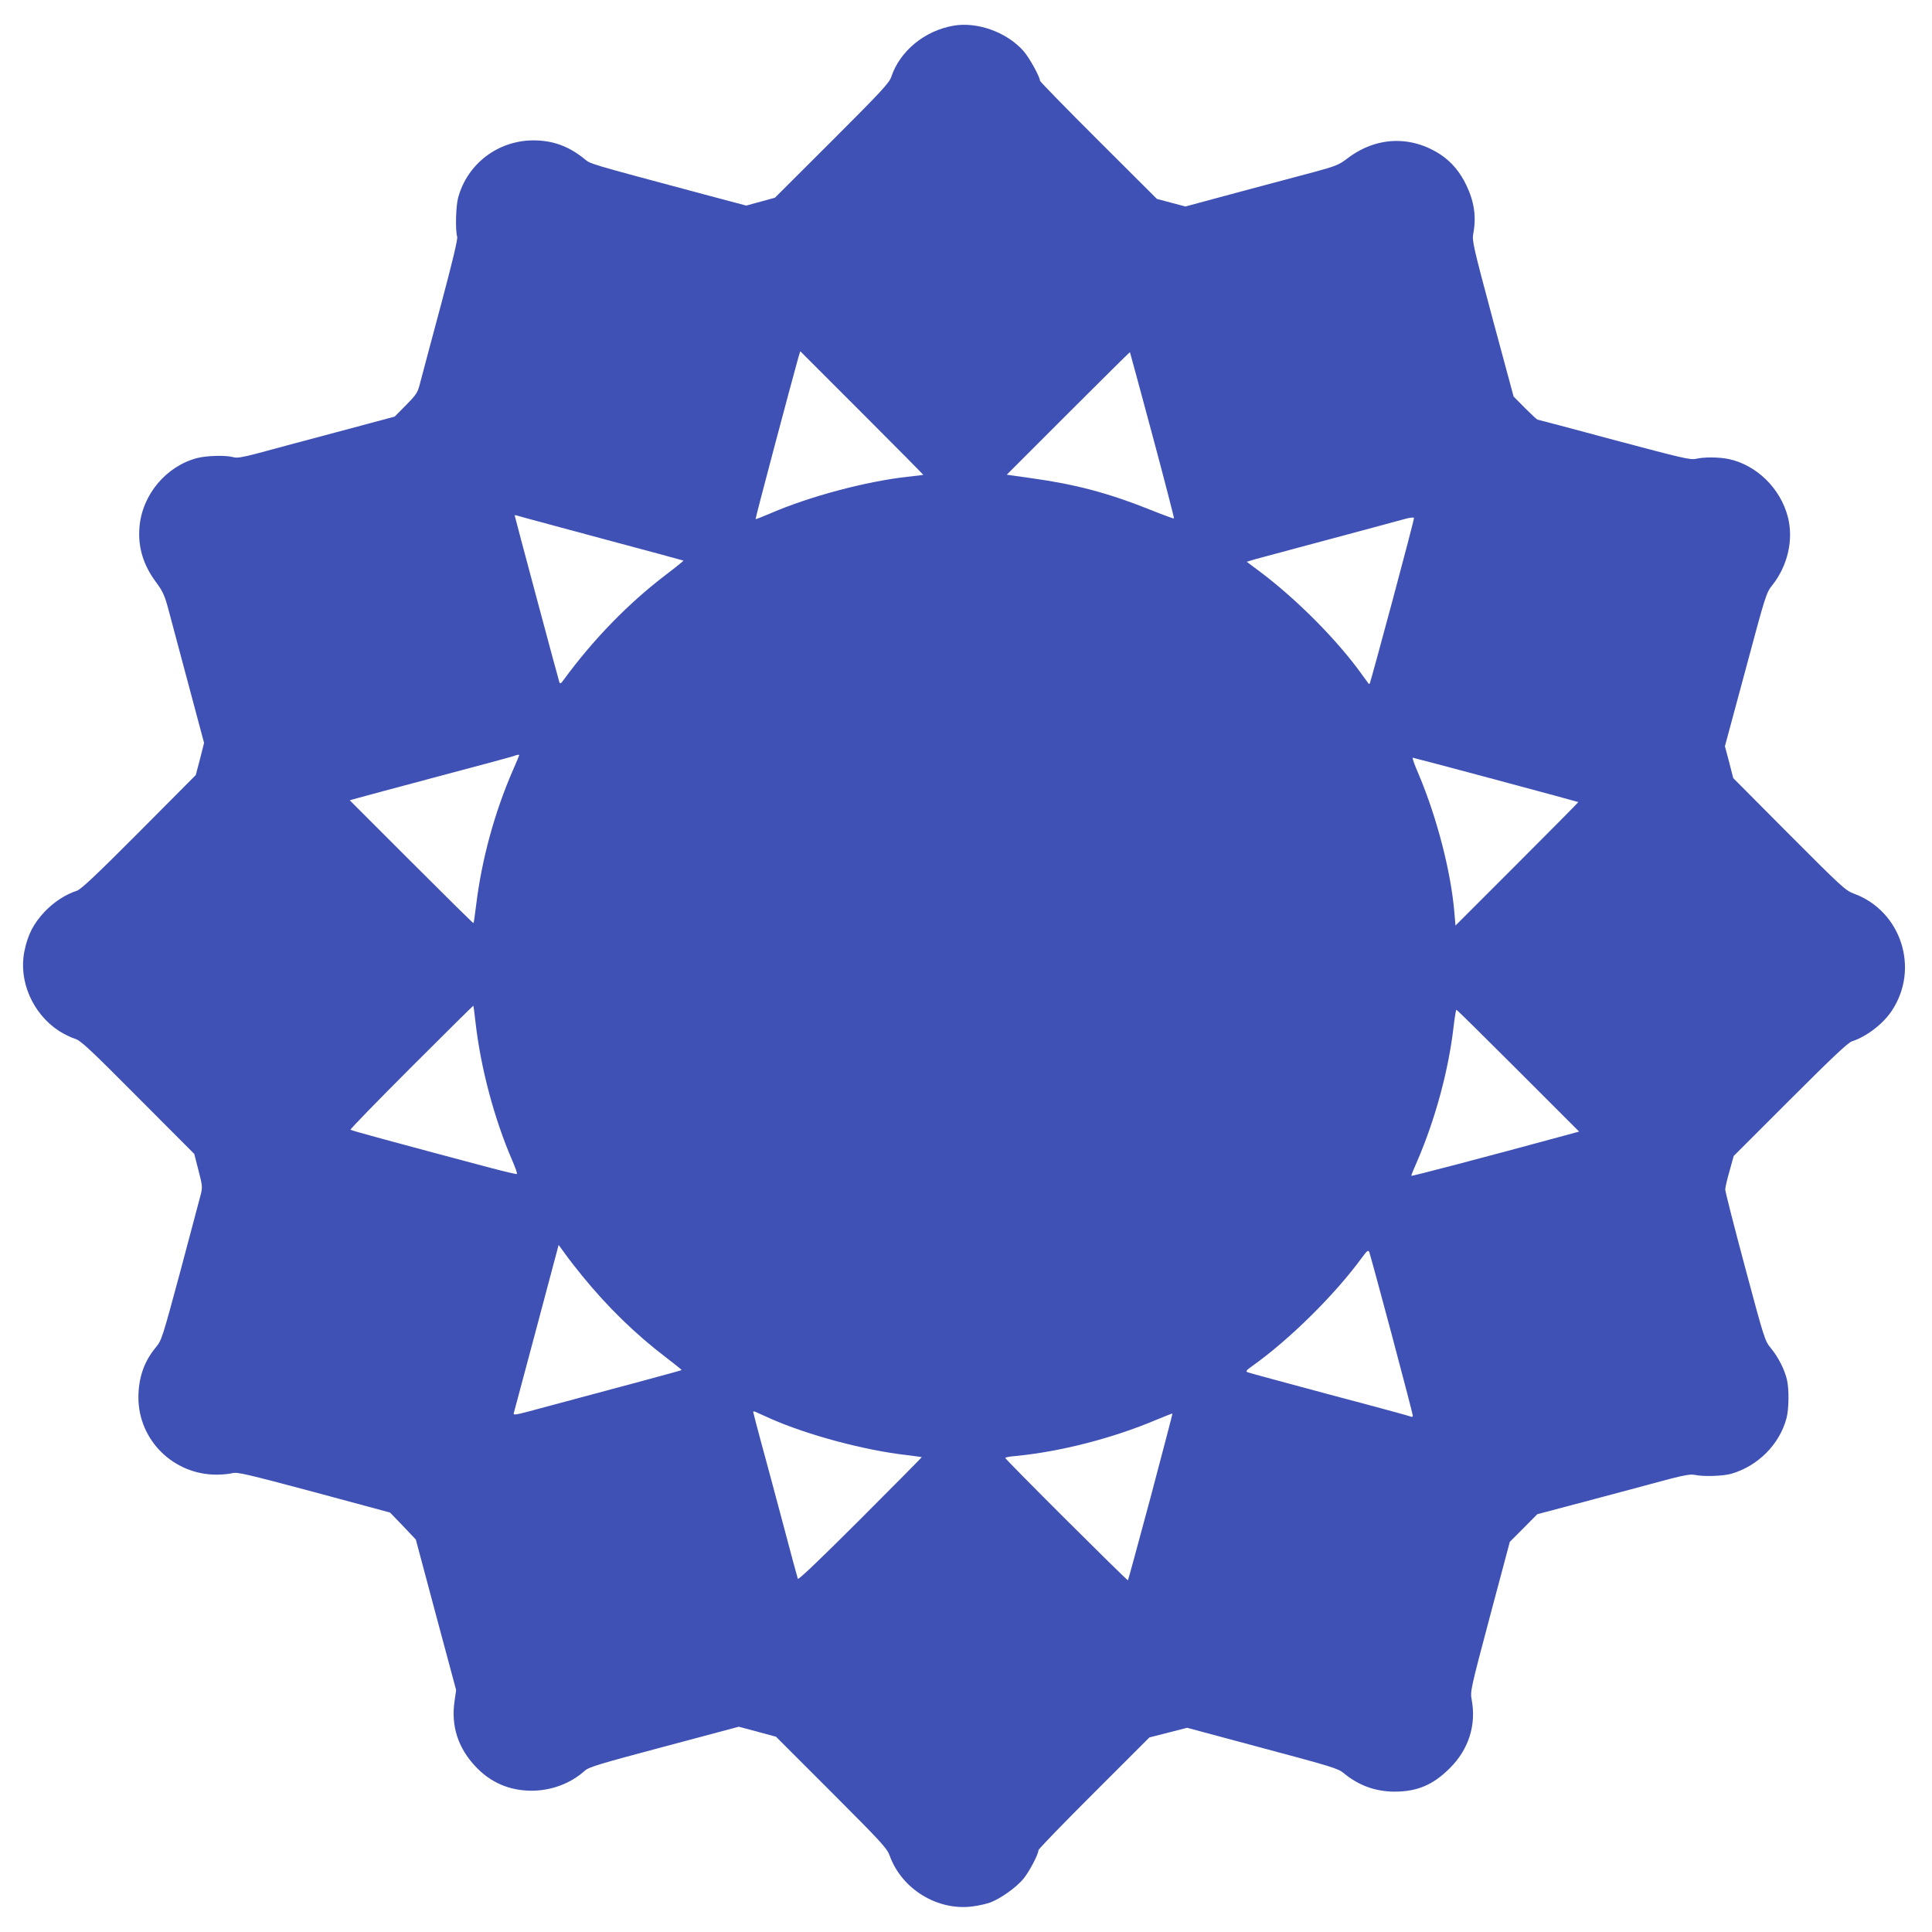
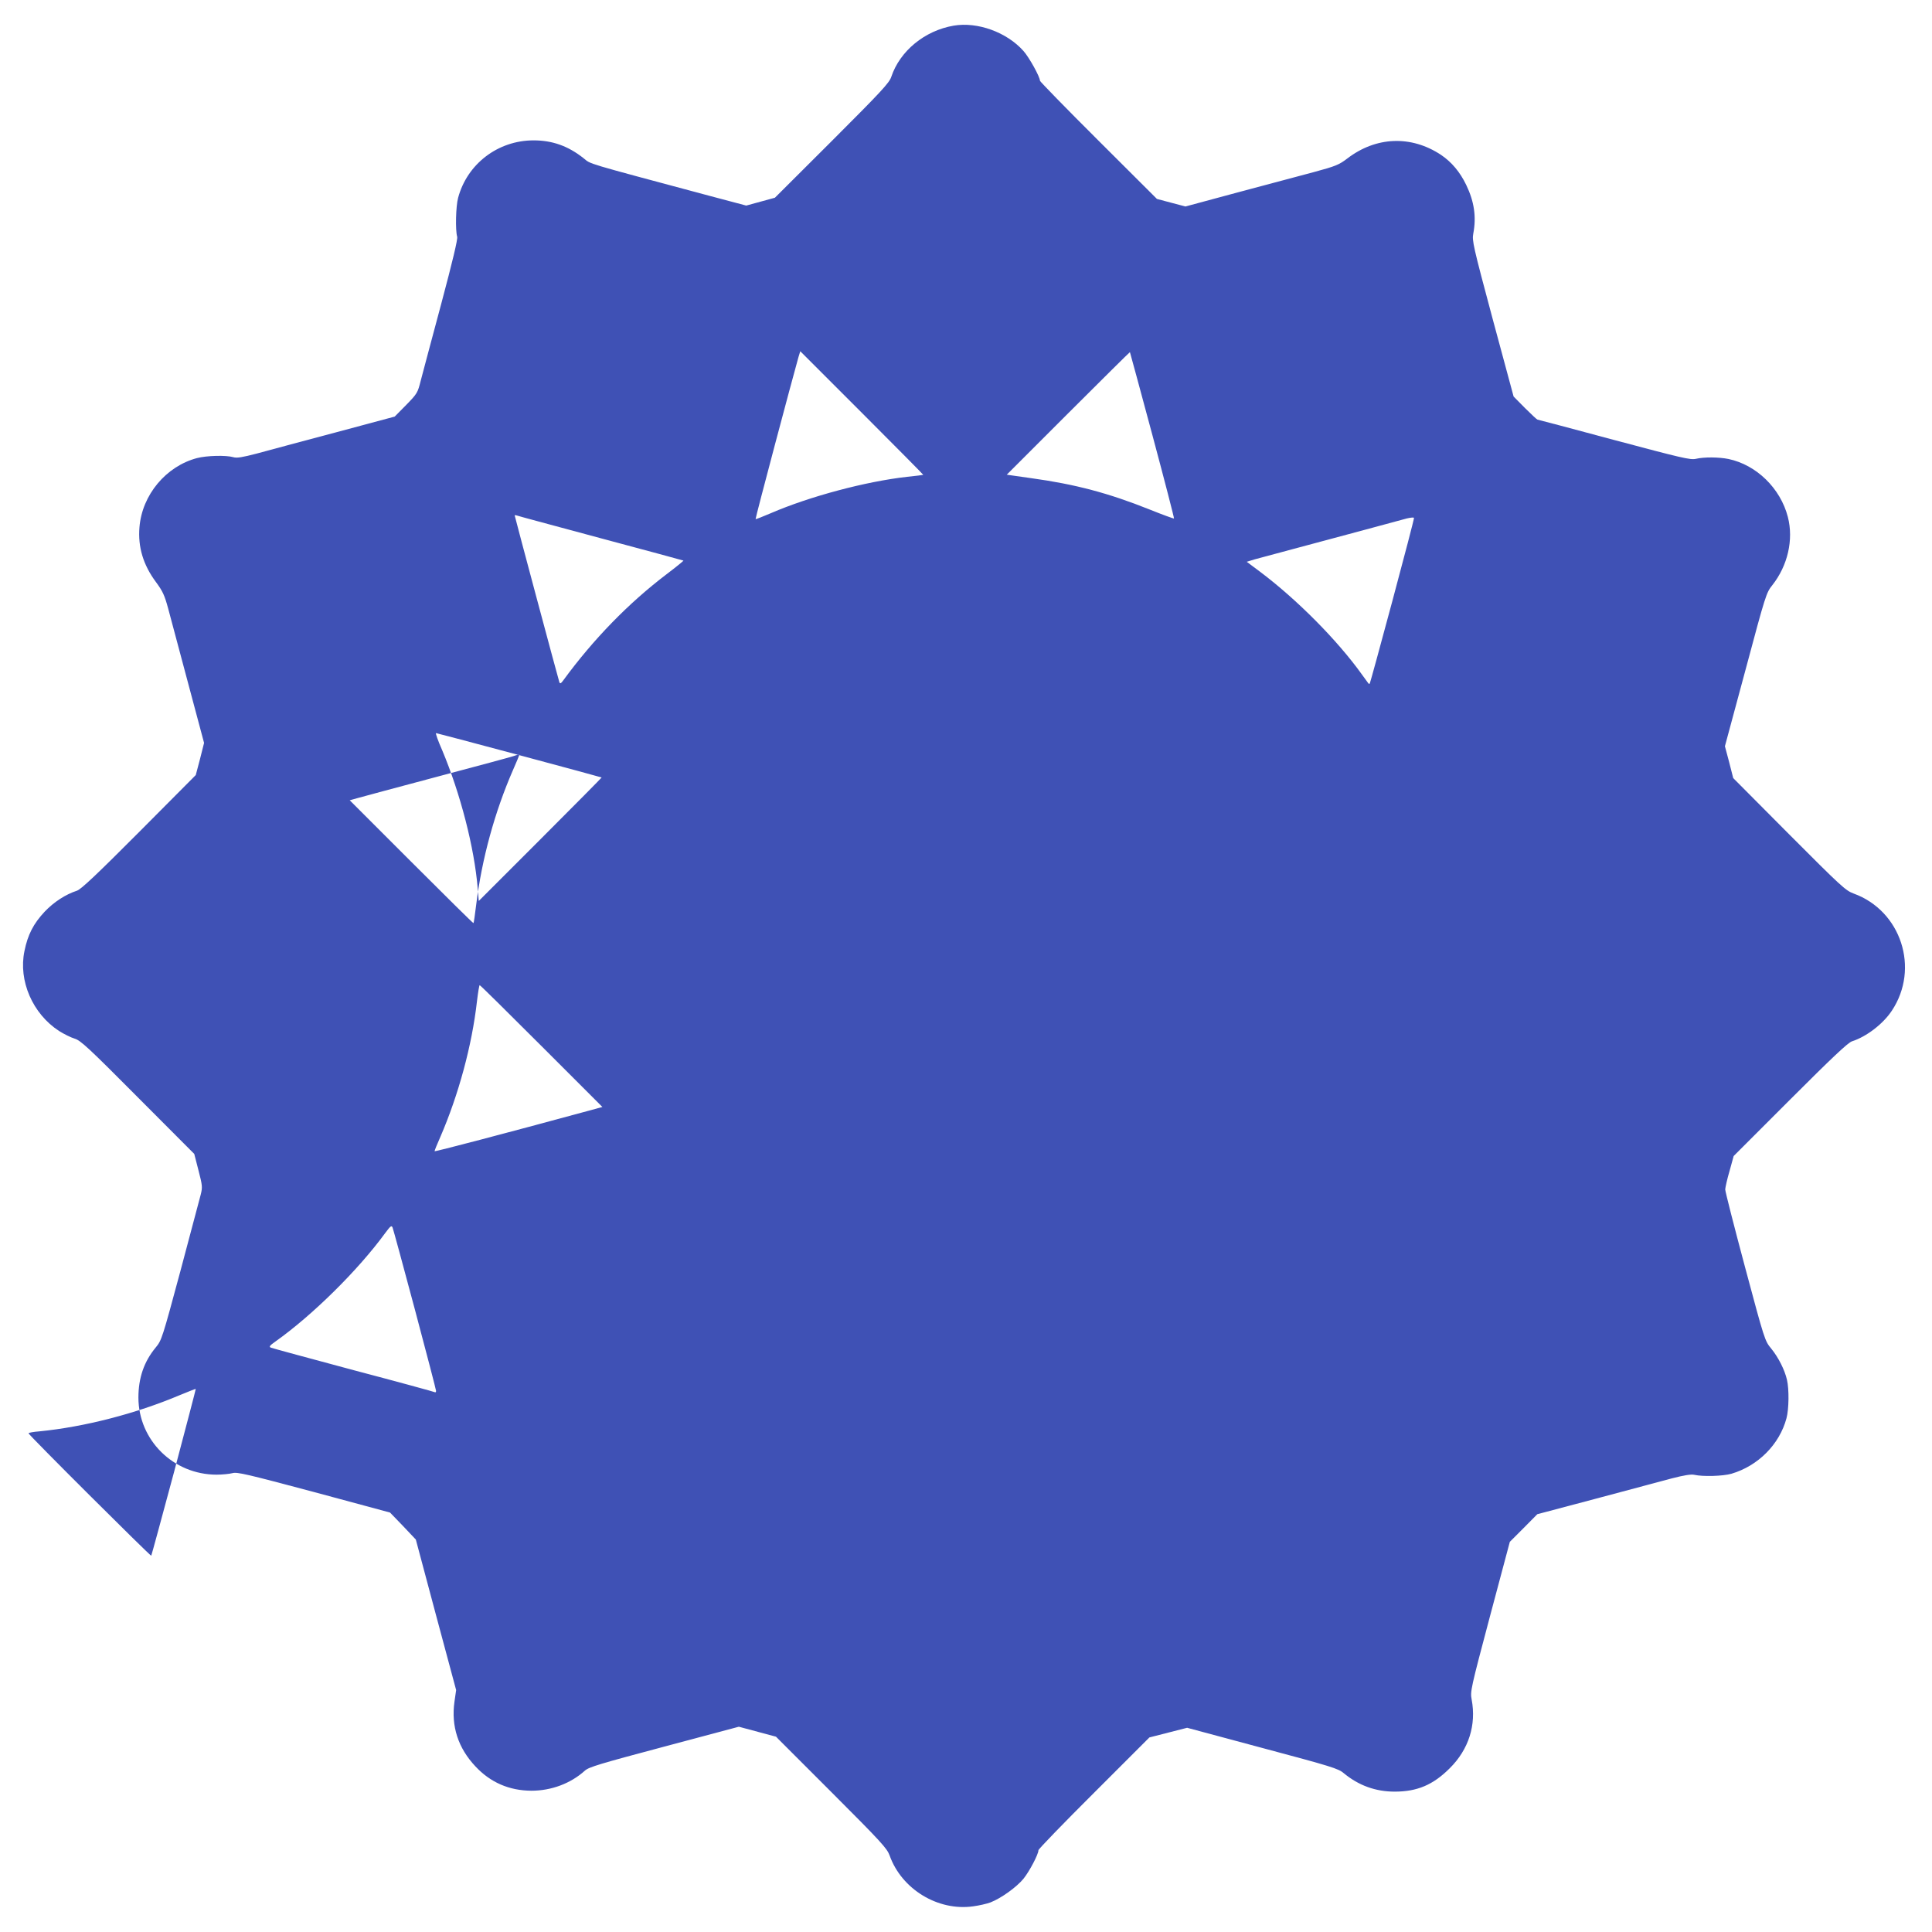
<svg xmlns="http://www.w3.org/2000/svg" version="1.0" width="1280pt" height="1280pt" viewBox="0 0 1280 1280" preserveAspectRatio="xMidYMid meet">
  <g transform="translate(0,1280) scale(0.1,-0.1)" fill="#3f51b5" stroke="none">
-     <path d="M6318 12630 c-192 -33 -356 -168 -413 -339 -13 -40 -66 -97 -393 -424 l-378 -377 -95 -26 -95 -26 -245 65 c-843 226 -780 207 -833 249 -102 81 -207 118 -331 118 -236 0 -440 -156 -500 -381 -15 -55 -19 -214 -6 -258 4 -17 -30 -160 -106 -445 -62 -232 -123 -459 -135 -506 -21 -83 -23 -87 -97 -163 l-76 -77 -395 -106 c-217 -58 -451 -120 -519 -139 -96 -25 -131 -31 -155 -24 -48 14 -176 11 -241 -6 -205 -54 -364 -244 -381 -458 -11 -131 25 -250 109 -363 45 -61 57 -87 81 -175 15 -57 75 -281 133 -498 l105 -393 -27 -107 -28 -106 -376 -378 c-279 -280 -385 -380 -411 -388 -76 -25 -152 -74 -214 -139 -74 -79 -112 -152 -134 -261 -41 -197 54 -416 230 -530 32 -20 78 -43 102 -50 40 -12 90 -58 419 -389 l374 -375 28 -109 c26 -100 27 -112 15 -160 -7 -28 -68 -257 -135 -508 -120 -445 -124 -458 -163 -505 -78 -94 -115 -202 -115 -333 1 -282 232 -510 518 -510 38 0 86 5 105 10 31 9 97 -7 540 -125 l504 -136 86 -89 85 -90 133 -498 134 -499 -11 -77 c-23 -162 24 -307 139 -429 99 -106 223 -160 370 -161 133 0 261 48 355 133 26 24 101 46 525 159 l495 132 123 -33 123 -33 367 -367 c331 -331 369 -373 386 -420 79 -223 320 -370 553 -337 39 5 91 17 115 26 72 28 174 102 219 157 40 50 99 162 99 189 0 7 165 178 368 380 l367 367 125 32 125 32 499 -134 c457 -122 503 -136 539 -167 98 -81 210 -122 337 -122 150 0 255 45 365 155 126 125 177 287 145 456 -10 52 -6 71 121 549 l132 495 91 91 91 92 385 102 c212 57 439 117 505 135 81 21 130 29 150 24 57 -13 190 -9 246 7 177 52 319 195 365 368 16 60 18 192 3 255 -15 65 -56 147 -104 206 -43 52 -44 56 -174 541 -72 269 -131 500 -131 514 1 14 13 69 29 123 l27 98 375 375 c277 277 383 377 409 385 96 31 206 115 264 203 186 280 61 662 -253 776 -54 20 -83 47 -428 393 l-370 372 -27 106 -28 105 137 508 c133 497 137 509 177 559 102 129 142 301 103 452 -49 190 -208 345 -393 384 -64 13 -162 14 -217 1 -36 -8 -95 6 -541 125 -276 74 -504 135 -508 135 -3 0 -40 34 -82 76 l-76 77 -139 515 c-130 485 -137 518 -128 565 21 111 6 212 -47 322 -41 85 -96 151 -167 199 -198 131 -431 122 -622 -25 -54 -41 -76 -50 -220 -89 -88 -23 -316 -84 -506 -135 l-345 -93 -95 25 -94 25 -387 386 c-214 213 -388 392 -388 397 0 26 -71 154 -109 197 -111 125 -305 195 -463 168z m-201 -2976 c-1 -1 -49 -7 -107 -13 -275 -31 -646 -130 -903 -241 -54 -23 -99 -41 -101 -39 -3 3 247 943 284 1073 l12 39 408 -408 c225 -225 408 -410 407 -411z m1518 263 c81 -302 145 -550 143 -552 -2 -2 -76 25 -163 60 -270 108 -492 167 -783 207 l-162 23 407 407 c224 224 408 406 409 405 1 -1 68 -249 149 -550z m-3655 -683 c300 -80 546 -147 548 -148 1 -2 -48 -42 -110 -89 -253 -192 -486 -431 -685 -703 -16 -22 -22 -26 -27 -14 -6 16 -296 1099 -296 1105 0 3 6 2 13 0 6 -3 257 -70 557 -151z m5245 -415 c-80 -299 -148 -545 -150 -548 -3 -2 -6 -2 -8 0 -2 2 -21 29 -43 59 -163 228 -431 498 -677 683 l-87 65 52 16 c29 8 157 42 283 76 127 34 331 89 455 122 124 33 245 66 270 73 25 6 46 8 48 4 2 -4 -63 -251 -143 -550z m-5785 -1022 c0 -2 -18 -46 -41 -98 -121 -277 -207 -590 -244 -892 -8 -66 -16 -122 -18 -123 -2 -2 -187 181 -411 405 l-409 409 54 15 c30 9 268 72 529 142 261 69 486 130 500 135 28 10 40 12 40 7z m6471 -163 c299 -80 545 -147 546 -148 1 -1 -181 -185 -406 -410 l-408 -408 -7 82 c-22 271 -115 630 -236 918 -27 61 -45 112 -40 112 4 0 252 -66 551 -146z m-6761 -1604 c34 -301 123 -639 244 -919 20 -46 34 -86 31 -89 -2 -3 -82 16 -177 41 -620 165 -922 247 -926 252 -4 3 178 190 403 415 225 225 410 408 411 407 1 -1 8 -49 14 -107z m6909 -324 l403 -403 -99 -27 c-545 -148 -1013 -271 -1013 -266 0 4 17 47 39 96 120 278 209 605 242 897 7 59 15 107 18 107 4 0 188 -182 410 -404z m-6200 -1361 c169 -207 352 -385 553 -538 59 -45 106 -83 104 -84 -2 -3 -328 -91 -1009 -273 -94 -25 -107 -26 -103 -12 5 18 270 1010 287 1076 l10 38 46 -63 c25 -35 76 -100 112 -144z m5361 -385 c77 -289 140 -531 140 -538 0 -7 -3 -11 -7 -9 -5 3 -246 69 -538 146 -291 78 -538 145 -548 149 -16 6 -11 13 30 42 245 174 547 472 727 719 35 47 41 51 48 35 4 -10 71 -255 148 -544z m-4110 -561 c243 -107 620 -208 895 -239 55 -7 101 -13 102 -14 1 -1 -182 -186 -407 -411 -271 -271 -411 -404 -414 -395 -3 8 -49 177 -101 375 -53 198 -118 442 -146 543 -27 100 -49 185 -49 188 0 3 6 4 13 1 6 -3 55 -25 107 -48z m2514 -515 c-81 -302 -149 -551 -151 -554 -4 -5 -813 801 -813 811 0 4 33 10 73 13 295 29 638 117 927 239 58 24 106 43 108 42 1 -1 -64 -249 -144 -551z" />
+     <path d="M6318 12630 c-192 -33 -356 -168 -413 -339 -13 -40 -66 -97 -393 -424 l-378 -377 -95 -26 -95 -26 -245 65 c-843 226 -780 207 -833 249 -102 81 -207 118 -331 118 -236 0 -440 -156 -500 -381 -15 -55 -19 -214 -6 -258 4 -17 -30 -160 -106 -445 -62 -232 -123 -459 -135 -506 -21 -83 -23 -87 -97 -163 l-76 -77 -395 -106 c-217 -58 -451 -120 -519 -139 -96 -25 -131 -31 -155 -24 -48 14 -176 11 -241 -6 -205 -54 -364 -244 -381 -458 -11 -131 25 -250 109 -363 45 -61 57 -87 81 -175 15 -57 75 -281 133 -498 l105 -393 -27 -107 -28 -106 -376 -378 c-279 -280 -385 -380 -411 -388 -76 -25 -152 -74 -214 -139 -74 -79 -112 -152 -134 -261 -41 -197 54 -416 230 -530 32 -20 78 -43 102 -50 40 -12 90 -58 419 -389 l374 -375 28 -109 c26 -100 27 -112 15 -160 -7 -28 -68 -257 -135 -508 -120 -445 -124 -458 -163 -505 -78 -94 -115 -202 -115 -333 1 -282 232 -510 518 -510 38 0 86 5 105 10 31 9 97 -7 540 -125 l504 -136 86 -89 85 -90 133 -498 134 -499 -11 -77 c-23 -162 24 -307 139 -429 99 -106 223 -160 370 -161 133 0 261 48 355 133 26 24 101 46 525 159 l495 132 123 -33 123 -33 367 -367 c331 -331 369 -373 386 -420 79 -223 320 -370 553 -337 39 5 91 17 115 26 72 28 174 102 219 157 40 50 99 162 99 189 0 7 165 178 368 380 l367 367 125 32 125 32 499 -134 c457 -122 503 -136 539 -167 98 -81 210 -122 337 -122 150 0 255 45 365 155 126 125 177 287 145 456 -10 52 -6 71 121 549 l132 495 91 91 91 92 385 102 c212 57 439 117 505 135 81 21 130 29 150 24 57 -13 190 -9 246 7 177 52 319 195 365 368 16 60 18 192 3 255 -15 65 -56 147 -104 206 -43 52 -44 56 -174 541 -72 269 -131 500 -131 514 1 14 13 69 29 123 l27 98 375 375 c277 277 383 377 409 385 96 31 206 115 264 203 186 280 61 662 -253 776 -54 20 -83 47 -428 393 l-370 372 -27 106 -28 105 137 508 c133 497 137 509 177 559 102 129 142 301 103 452 -49 190 -208 345 -393 384 -64 13 -162 14 -217 1 -36 -8 -95 6 -541 125 -276 74 -504 135 -508 135 -3 0 -40 34 -82 76 l-76 77 -139 515 c-130 485 -137 518 -128 565 21 111 6 212 -47 322 -41 85 -96 151 -167 199 -198 131 -431 122 -622 -25 -54 -41 -76 -50 -220 -89 -88 -23 -316 -84 -506 -135 l-345 -93 -95 25 -94 25 -387 386 c-214 213 -388 392 -388 397 0 26 -71 154 -109 197 -111 125 -305 195 -463 168z m-201 -2976 c-1 -1 -49 -7 -107 -13 -275 -31 -646 -130 -903 -241 -54 -23 -99 -41 -101 -39 -3 3 247 943 284 1073 l12 39 408 -408 c225 -225 408 -410 407 -411z m1518 263 c81 -302 145 -550 143 -552 -2 -2 -76 25 -163 60 -270 108 -492 167 -783 207 l-162 23 407 407 c224 224 408 406 409 405 1 -1 68 -249 149 -550z m-3655 -683 c300 -80 546 -147 548 -148 1 -2 -48 -42 -110 -89 -253 -192 -486 -431 -685 -703 -16 -22 -22 -26 -27 -14 -6 16 -296 1099 -296 1105 0 3 6 2 13 0 6 -3 257 -70 557 -151z m5245 -415 c-80 -299 -148 -545 -150 -548 -3 -2 -6 -2 -8 0 -2 2 -21 29 -43 59 -163 228 -431 498 -677 683 l-87 65 52 16 c29 8 157 42 283 76 127 34 331 89 455 122 124 33 245 66 270 73 25 6 46 8 48 4 2 -4 -63 -251 -143 -550z m-5785 -1022 c0 -2 -18 -46 -41 -98 -121 -277 -207 -590 -244 -892 -8 -66 -16 -122 -18 -123 -2 -2 -187 181 -411 405 l-409 409 54 15 c30 9 268 72 529 142 261 69 486 130 500 135 28 10 40 12 40 7z c299 -80 545 -147 546 -148 1 -1 -181 -185 -406 -410 l-408 -408 -7 82 c-22 271 -115 630 -236 918 -27 61 -45 112 -40 112 4 0 252 -66 551 -146z m-6761 -1604 c34 -301 123 -639 244 -919 20 -46 34 -86 31 -89 -2 -3 -82 16 -177 41 -620 165 -922 247 -926 252 -4 3 178 190 403 415 225 225 410 408 411 407 1 -1 8 -49 14 -107z m6909 -324 l403 -403 -99 -27 c-545 -148 -1013 -271 -1013 -266 0 4 17 47 39 96 120 278 209 605 242 897 7 59 15 107 18 107 4 0 188 -182 410 -404z m-6200 -1361 c169 -207 352 -385 553 -538 59 -45 106 -83 104 -84 -2 -3 -328 -91 -1009 -273 -94 -25 -107 -26 -103 -12 5 18 270 1010 287 1076 l10 38 46 -63 c25 -35 76 -100 112 -144z m5361 -385 c77 -289 140 -531 140 -538 0 -7 -3 -11 -7 -9 -5 3 -246 69 -538 146 -291 78 -538 145 -548 149 -16 6 -11 13 30 42 245 174 547 472 727 719 35 47 41 51 48 35 4 -10 71 -255 148 -544z m-4110 -561 c243 -107 620 -208 895 -239 55 -7 101 -13 102 -14 1 -1 -182 -186 -407 -411 -271 -271 -411 -404 -414 -395 -3 8 -49 177 -101 375 -53 198 -118 442 -146 543 -27 100 -49 185 -49 188 0 3 6 4 13 1 6 -3 55 -25 107 -48z m2514 -515 c-81 -302 -149 -551 -151 -554 -4 -5 -813 801 -813 811 0 4 33 10 73 13 295 29 638 117 927 239 58 24 106 43 108 42 1 -1 -64 -249 -144 -551z" />
  </g>
</svg>